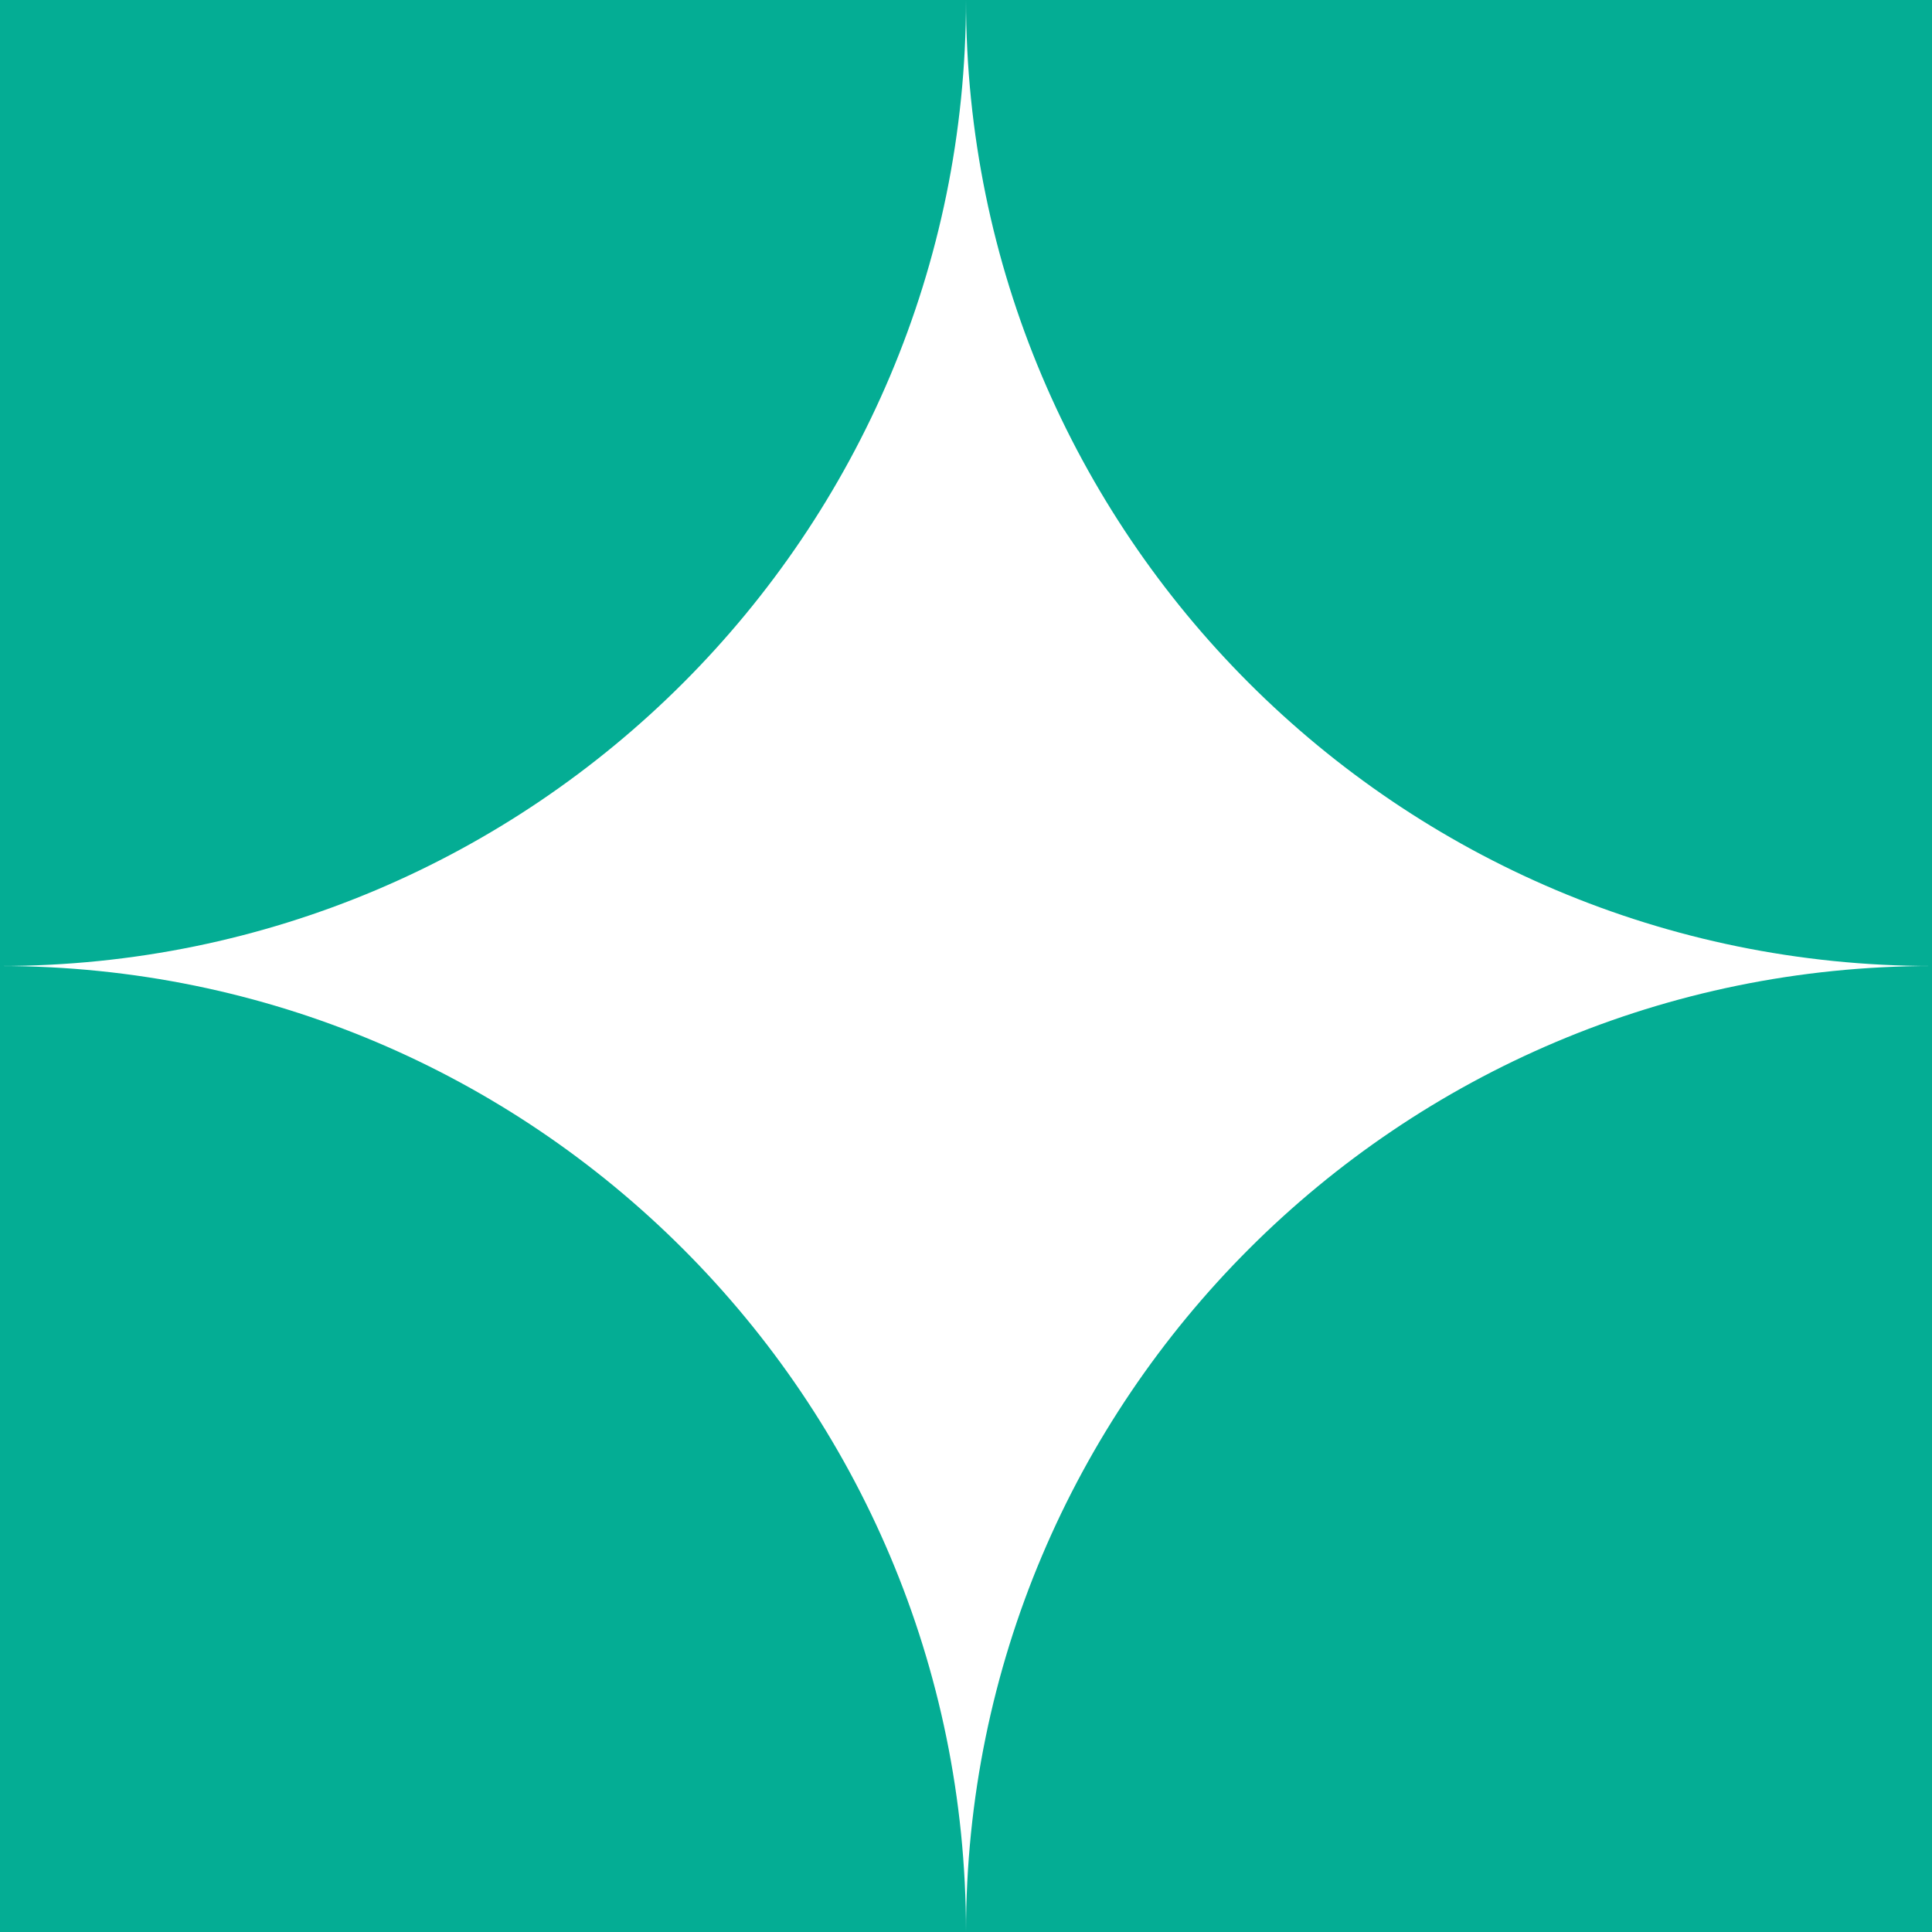
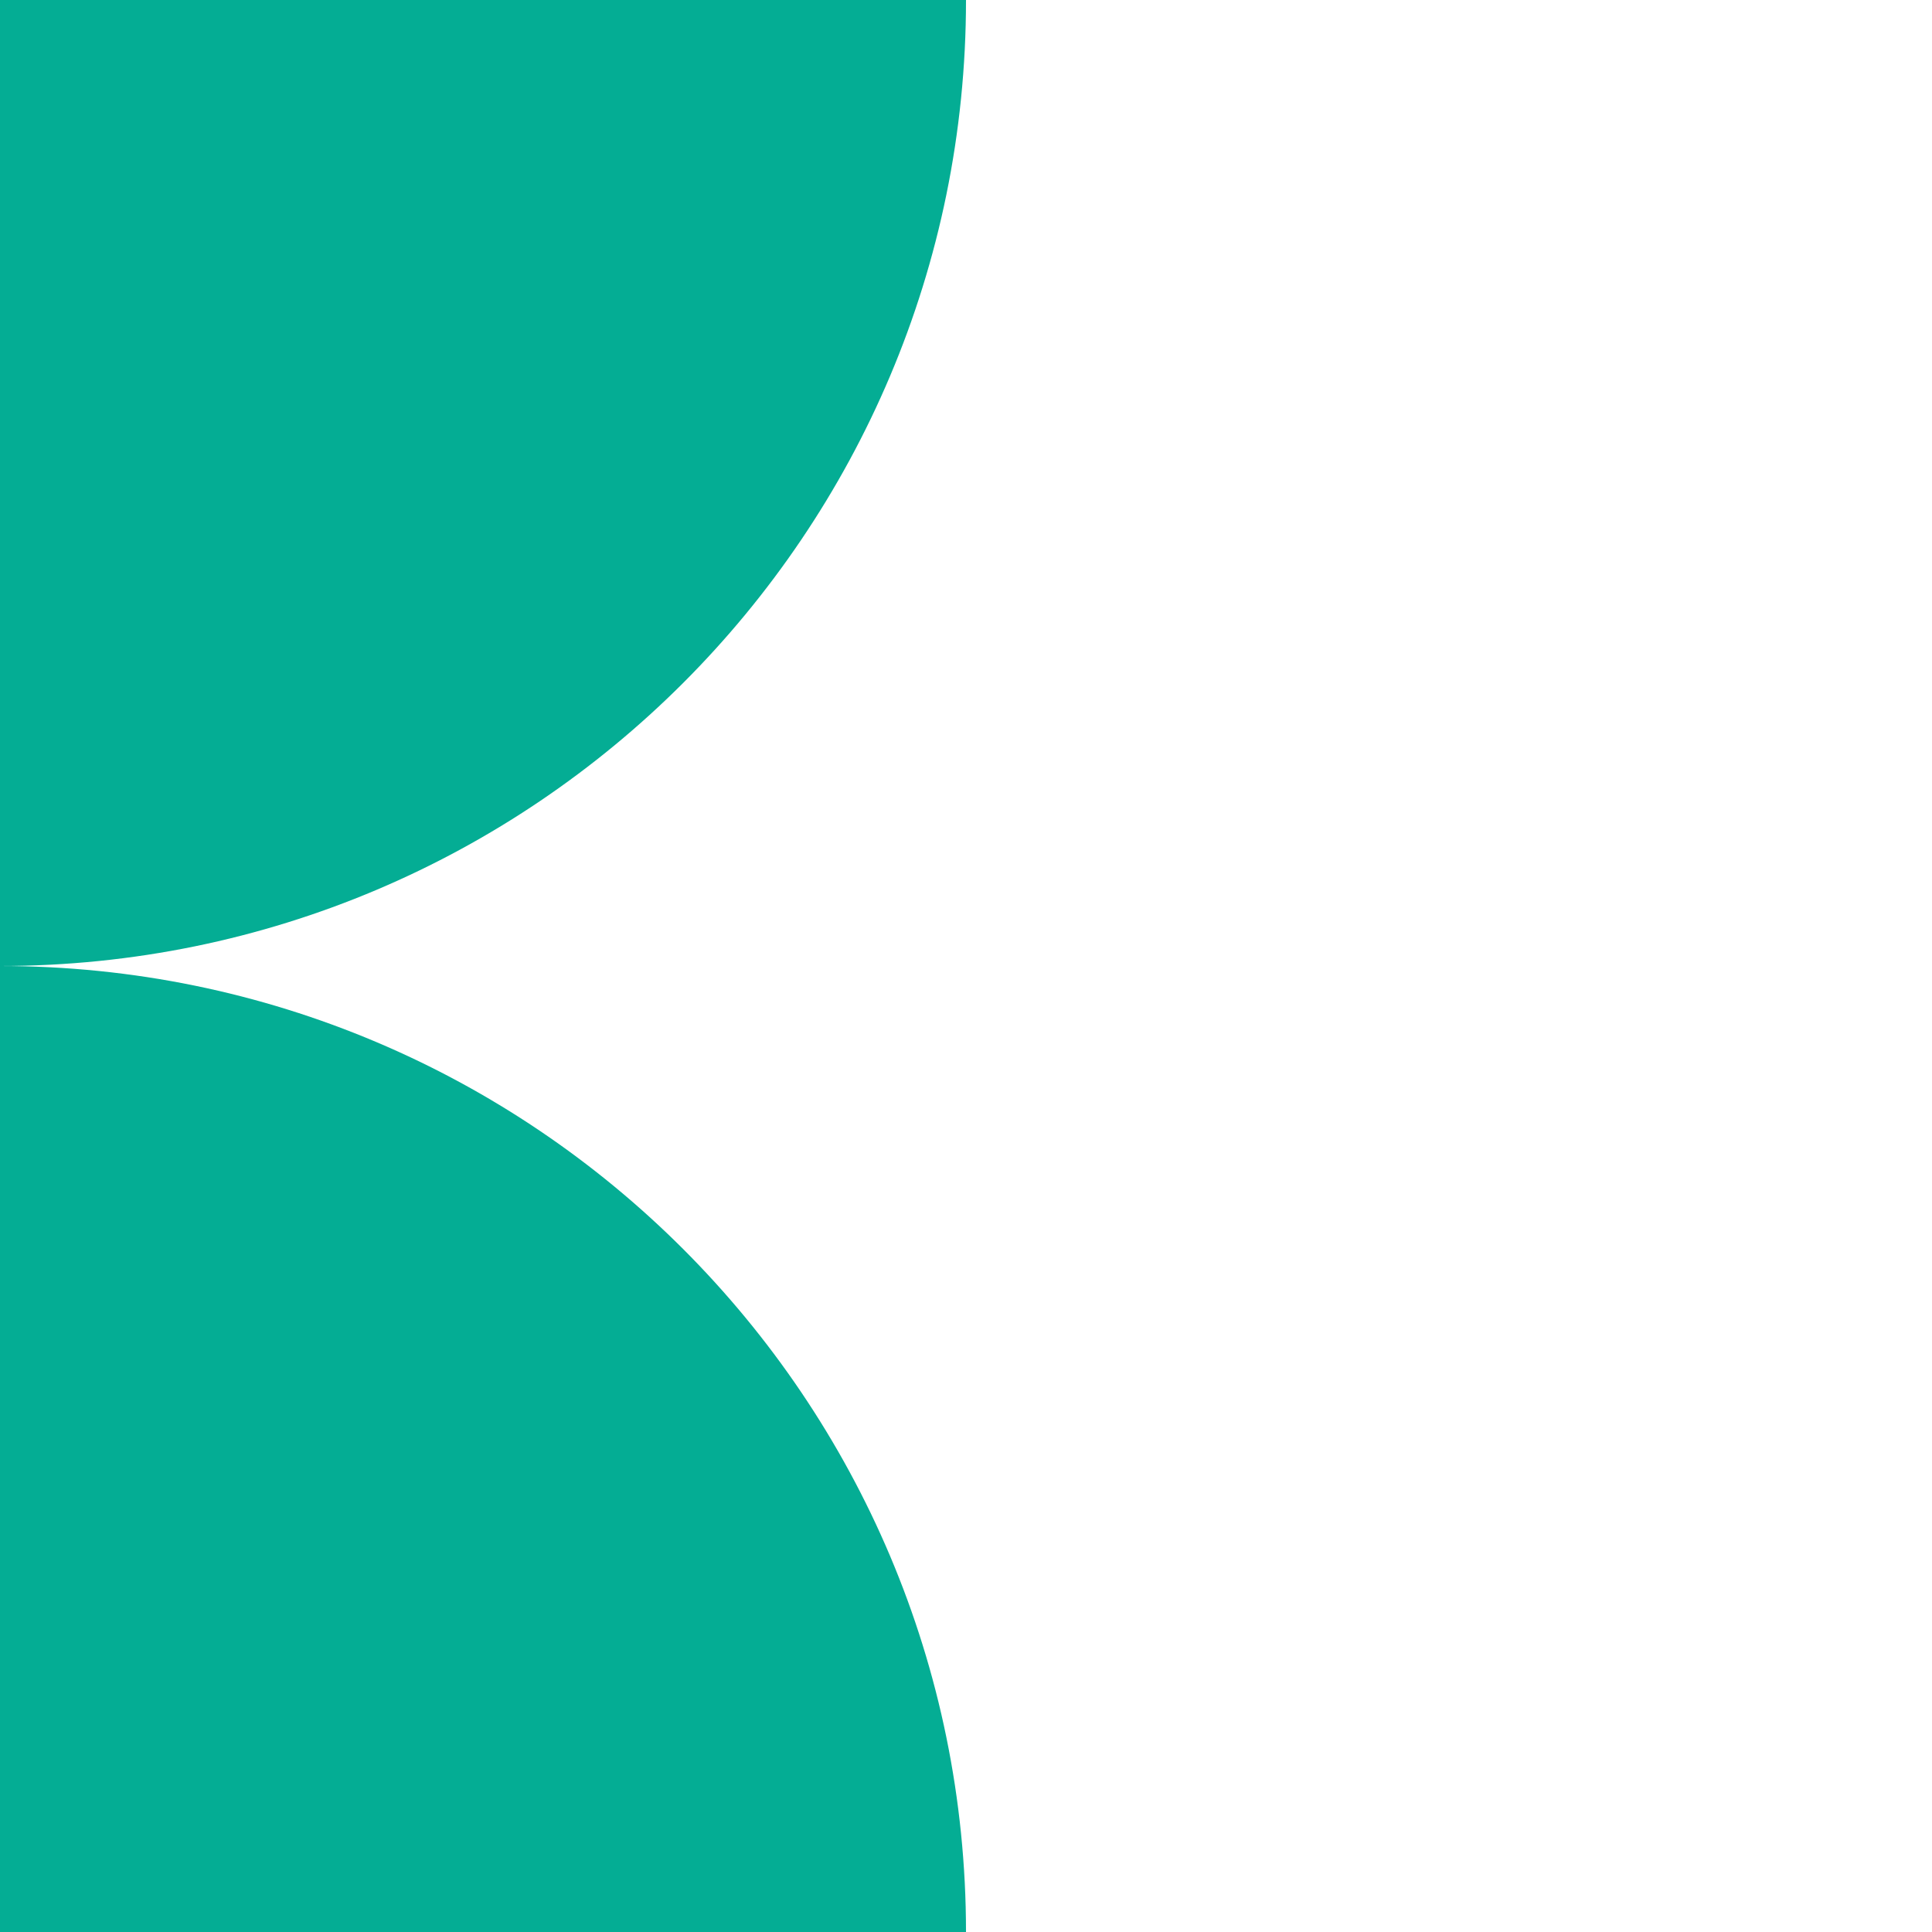
<svg xmlns="http://www.w3.org/2000/svg" width="15" height="15" viewBox="0 0 15 15" fill="none">
-   <path d="M15.001 15V7.5C10.858 7.5 7.5 10.858 7.5 15H15.001Z" fill="#04AD94" />
-   <path d="M15.001 0V7.5C10.858 7.5 7.5 4.142 7.5 0H15.001Z" fill="#04AD94" />
  <path d="M0 15V7.5C4.142 7.5 7.5 10.858 7.5 15H0Z" fill="url(#paint0_linear_6627_1871)" />
  <path d="M0 0V7.5C4.142 7.5 7.5 4.142 7.5 0H0Z" fill="#04AD94" />
  <defs>
    <linearGradient id="paint0_linear_6627_1871" x1="1.875" y1="9.375" x2="1.875" y2="9.375" gradientUnits="userSpaceOnUse">
      <stop stop-color="#04AD94" />
      <stop offset="1" stop-color="#04AD94" />
    </linearGradient>
  </defs>
</svg>